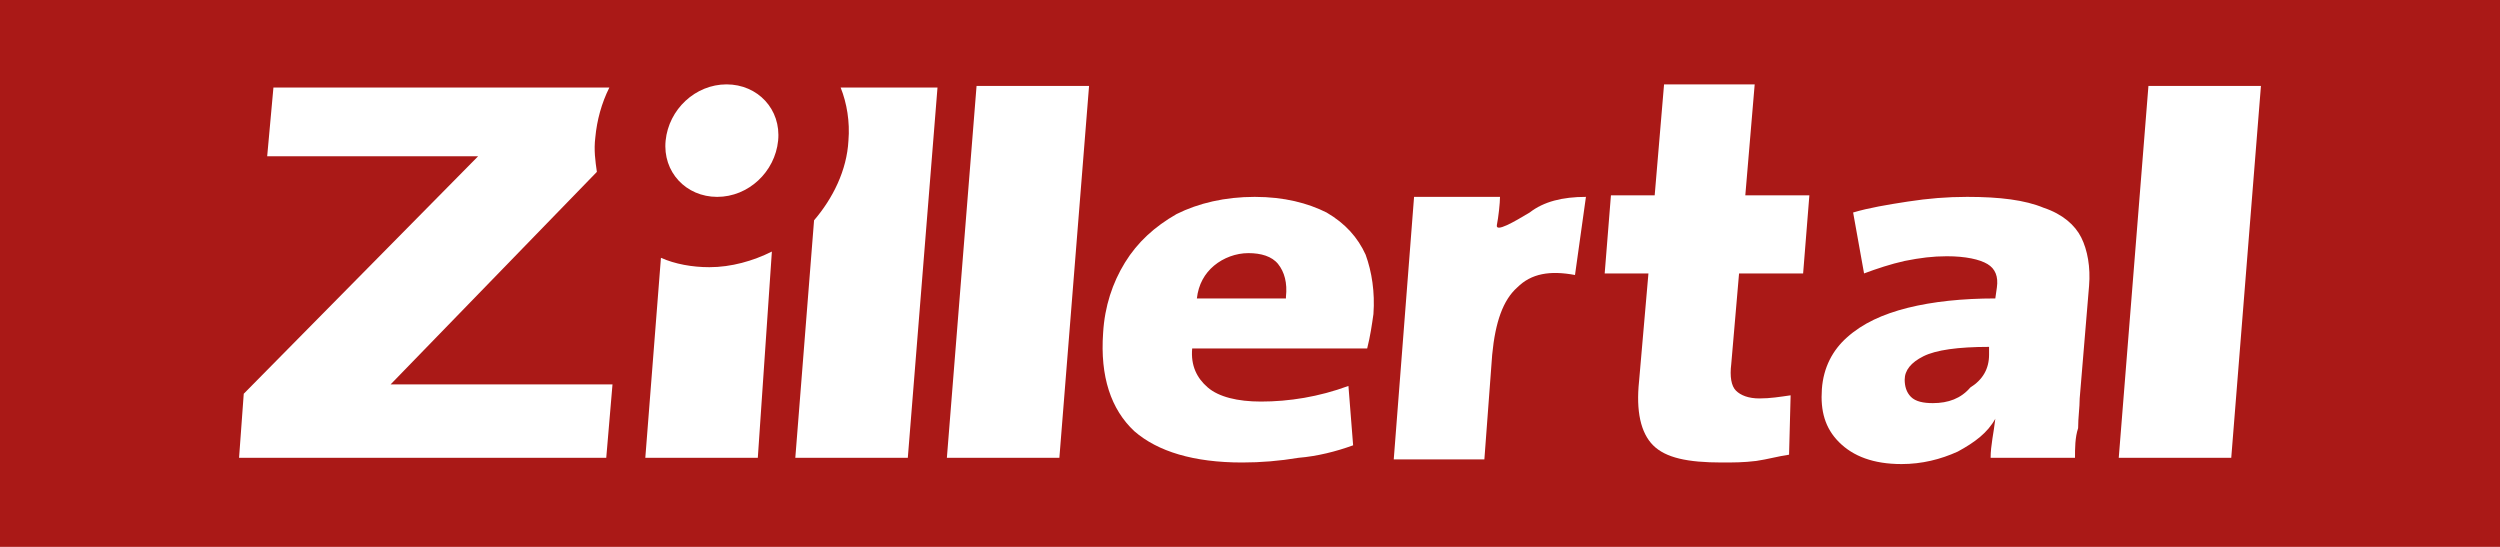
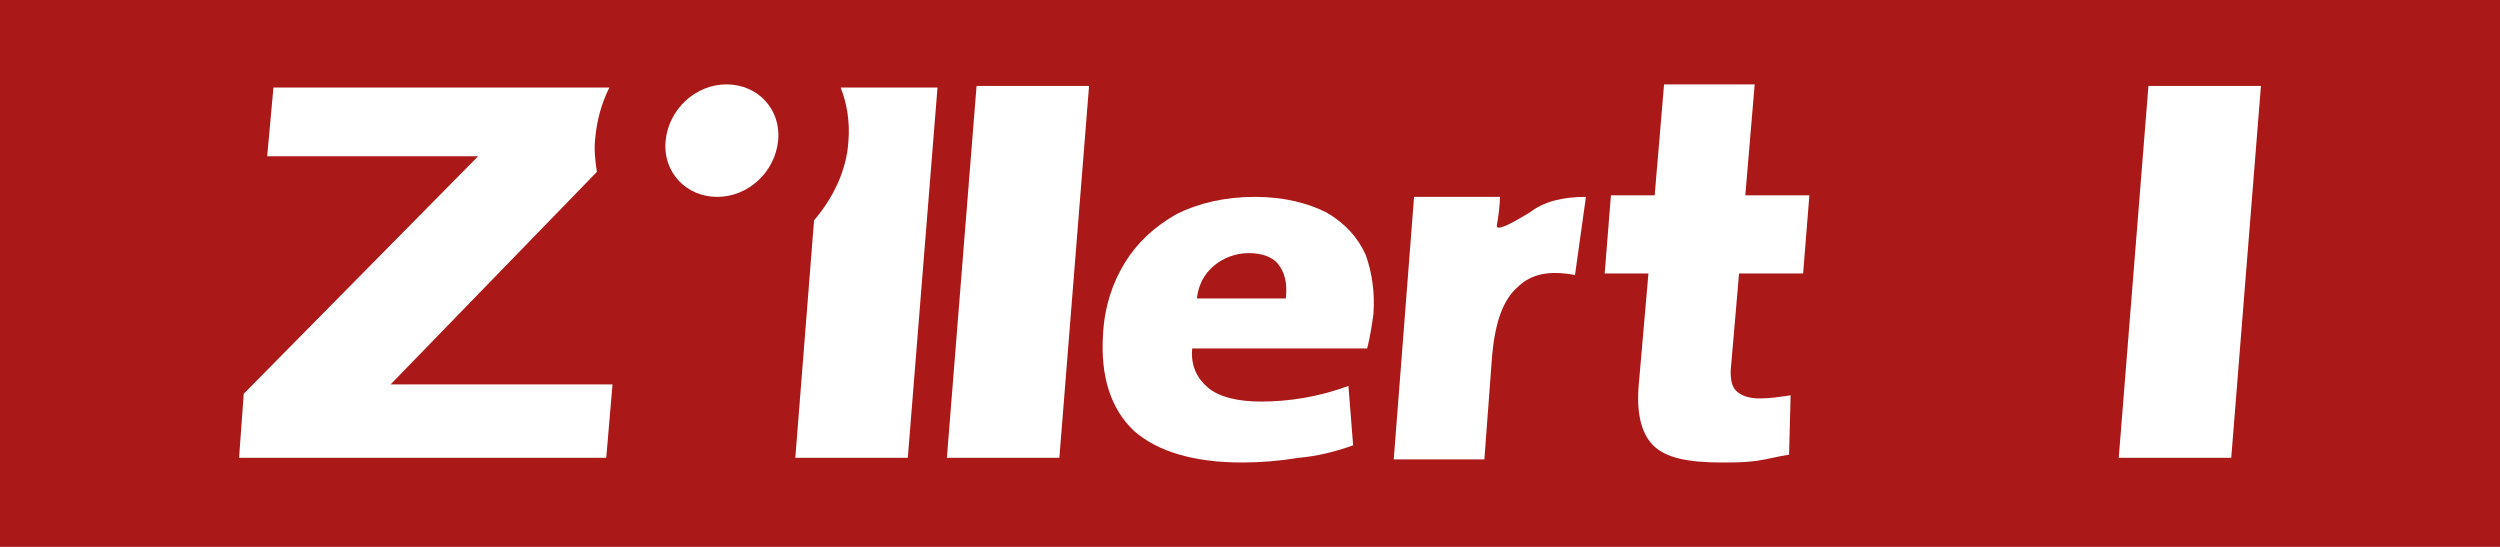
<svg xmlns="http://www.w3.org/2000/svg" version="1.1" id="Ebene_1" x="0px" y="0px" viewBox="0 0 160 35" style="enable-background:new 0 0 160 35;" xml:space="preserve">
  <style type="text/css">
	.st0{fill:#AA1917;}
	.st1{fill:#FFFFFF;}
</style>
  <rect x="-7.5" class="st0" width="175" height="35" />
  <g>
    <g>
      <path class="st1" d="M38.8,29.3H15.3l0.3-4.1L30.6,10H17.1l0.4-4.4H39c-0.5,1-0.8,2.1-0.9,3.2c-0.1,0.8,0,1.5,0.1,2.2L25,24.6    h14.2L38.8,29.3z" />
-       <path class="st1" d="M48.5,29.3h-7.2l1-12.8c0.9,0.4,2,0.6,3.1,0.6c1.4,0,2.8-0.4,4-1L48.5,29.3z" />
      <path class="st1" d="M58.1,29.3h-7.2l1.2-15.2c1.2-1.4,2.1-3.2,2.2-5.1c0.1-1.2-0.1-2.4-0.5-3.4H60L58.1,29.3z" />
    </g>
    <polygon class="st1" points="67.8,29.3 60.6,29.3 62.5,5.5 69.7,5.5  " />
    <g>
      <path class="st1" d="M42.6,9c0.2-2,1.9-3.6,3.9-3.6c2,0,3.5,1.6,3.3,3.6c-0.2,2-1.9,3.6-3.9,3.6C43.9,12.6,42.4,11,42.6,9" />
      <path class="st1" d="M82.3,19c0.1-0.9-0.1-1.6-0.5-2.1c-0.4-0.5-1.1-0.7-1.9-0.7c-0.8,0-1.6,0.3-2.2,0.8c-0.6,0.5-1,1.2-1.1,2.1    H82.3z M87.9,20.1c-0.1,0.7-0.2,1.4-0.4,2.2H76.3c-0.1,1.1,0.3,1.9,1,2.5c0.7,0.6,1.9,0.9,3.4,0.9c1.8,0,3.7-0.3,5.6-1l0.3,3.8    c-1.1,0.4-2.3,0.7-3.5,0.8c-1.2,0.2-2.4,0.3-3.6,0.3c-3.1,0-5.4-0.7-6.9-2c-1.5-1.4-2.2-3.5-2-6.3c0.1-1.7,0.6-3.2,1.4-4.5    c0.8-1.3,1.9-2.3,3.3-3.1c1.4-0.7,3.1-1.1,5-1.1c1.9,0,3.4,0.4,4.6,1c1.2,0.7,2,1.6,2.5,2.7C87.8,17.4,88,18.7,87.9,20.1" />
      <path class="st1" d="M101.5,12.6l-0.7,5c-1.6-0.3-2.8-0.1-3.7,0.8c-0.9,0.8-1.4,2.2-1.6,4.3l-0.5,6.7h-5.8l1.3-16.8H96    c0,0.4-0.1,1.3-0.2,1.8c-0.1,0.5,1.1-0.2,2.1-0.8C98.8,12.9,100,12.6,101.5,12.6" />
      <path class="st1" d="M114.5,29.1c-0.7,0.1-1.4,0.3-2.1,0.4c-0.8,0.1-1.5,0.1-2.2,0.1c-2.2,0-3.6-0.3-4.4-1.1    c-0.8-0.8-1.1-2.2-0.9-4.1l0.6-6.9h-2.8l0.4-5h2.8l0.6-7.1h5.8l-0.6,7.1h4.1l-0.4,5h-4.1l-0.5,5.8c-0.1,0.8,0,1.4,0.3,1.7    c0.3,0.3,0.8,0.5,1.5,0.5c0.7,0,1.3-0.1,2-0.2L114.5,29.1z" />
-       <path class="st1" d="M127.3,22.7l0-0.5c-2,0-3.4,0.2-4.2,0.6c-0.8,0.4-1.2,0.9-1.2,1.5c0,0.4,0.1,0.8,0.4,1.1    c0.3,0.3,0.8,0.4,1.4,0.4c1,0,1.8-0.3,2.4-1C126.9,24.3,127.3,23.6,127.3,22.7 M132.8,29.3h-5.4c0-0.8,0.2-1.6,0.3-2.5h0    c-0.5,0.9-1.3,1.5-2.4,2.1c-1.1,0.5-2.3,0.8-3.6,0.8c-1.8,0-3.1-0.5-4-1.4c-0.9-0.9-1.2-2-1.1-3.4c0.1-1.4,0.7-2.5,1.6-3.3    c1-0.9,2.3-1.5,3.9-1.9c1.6-0.4,3.5-0.6,5.6-0.6l0.1-0.7c0.1-0.7-0.1-1.2-0.6-1.5c-0.5-0.3-1.4-0.5-2.6-0.5    c-0.9,0-1.7,0.1-2.7,0.3c-0.9,0.2-1.8,0.5-2.6,0.8l-0.7-3.9c1-0.3,2.2-0.5,3.5-0.7c1.3-0.2,2.5-0.3,3.8-0.3c2.1,0,3.7,0.2,4.9,0.7    c1.2,0.4,2,1.1,2.4,1.9c0.4,0.8,0.6,1.9,0.5,3.1l-0.6,7.2c0,0.6-0.1,1.2-0.1,1.9C132.8,28,132.8,28.7,132.8,29.3" />
    </g>
    <polygon class="st1" points="142.8,29.3 135.6,29.3 137.5,5.5 144.7,5.5  " />
  </g>
</svg>